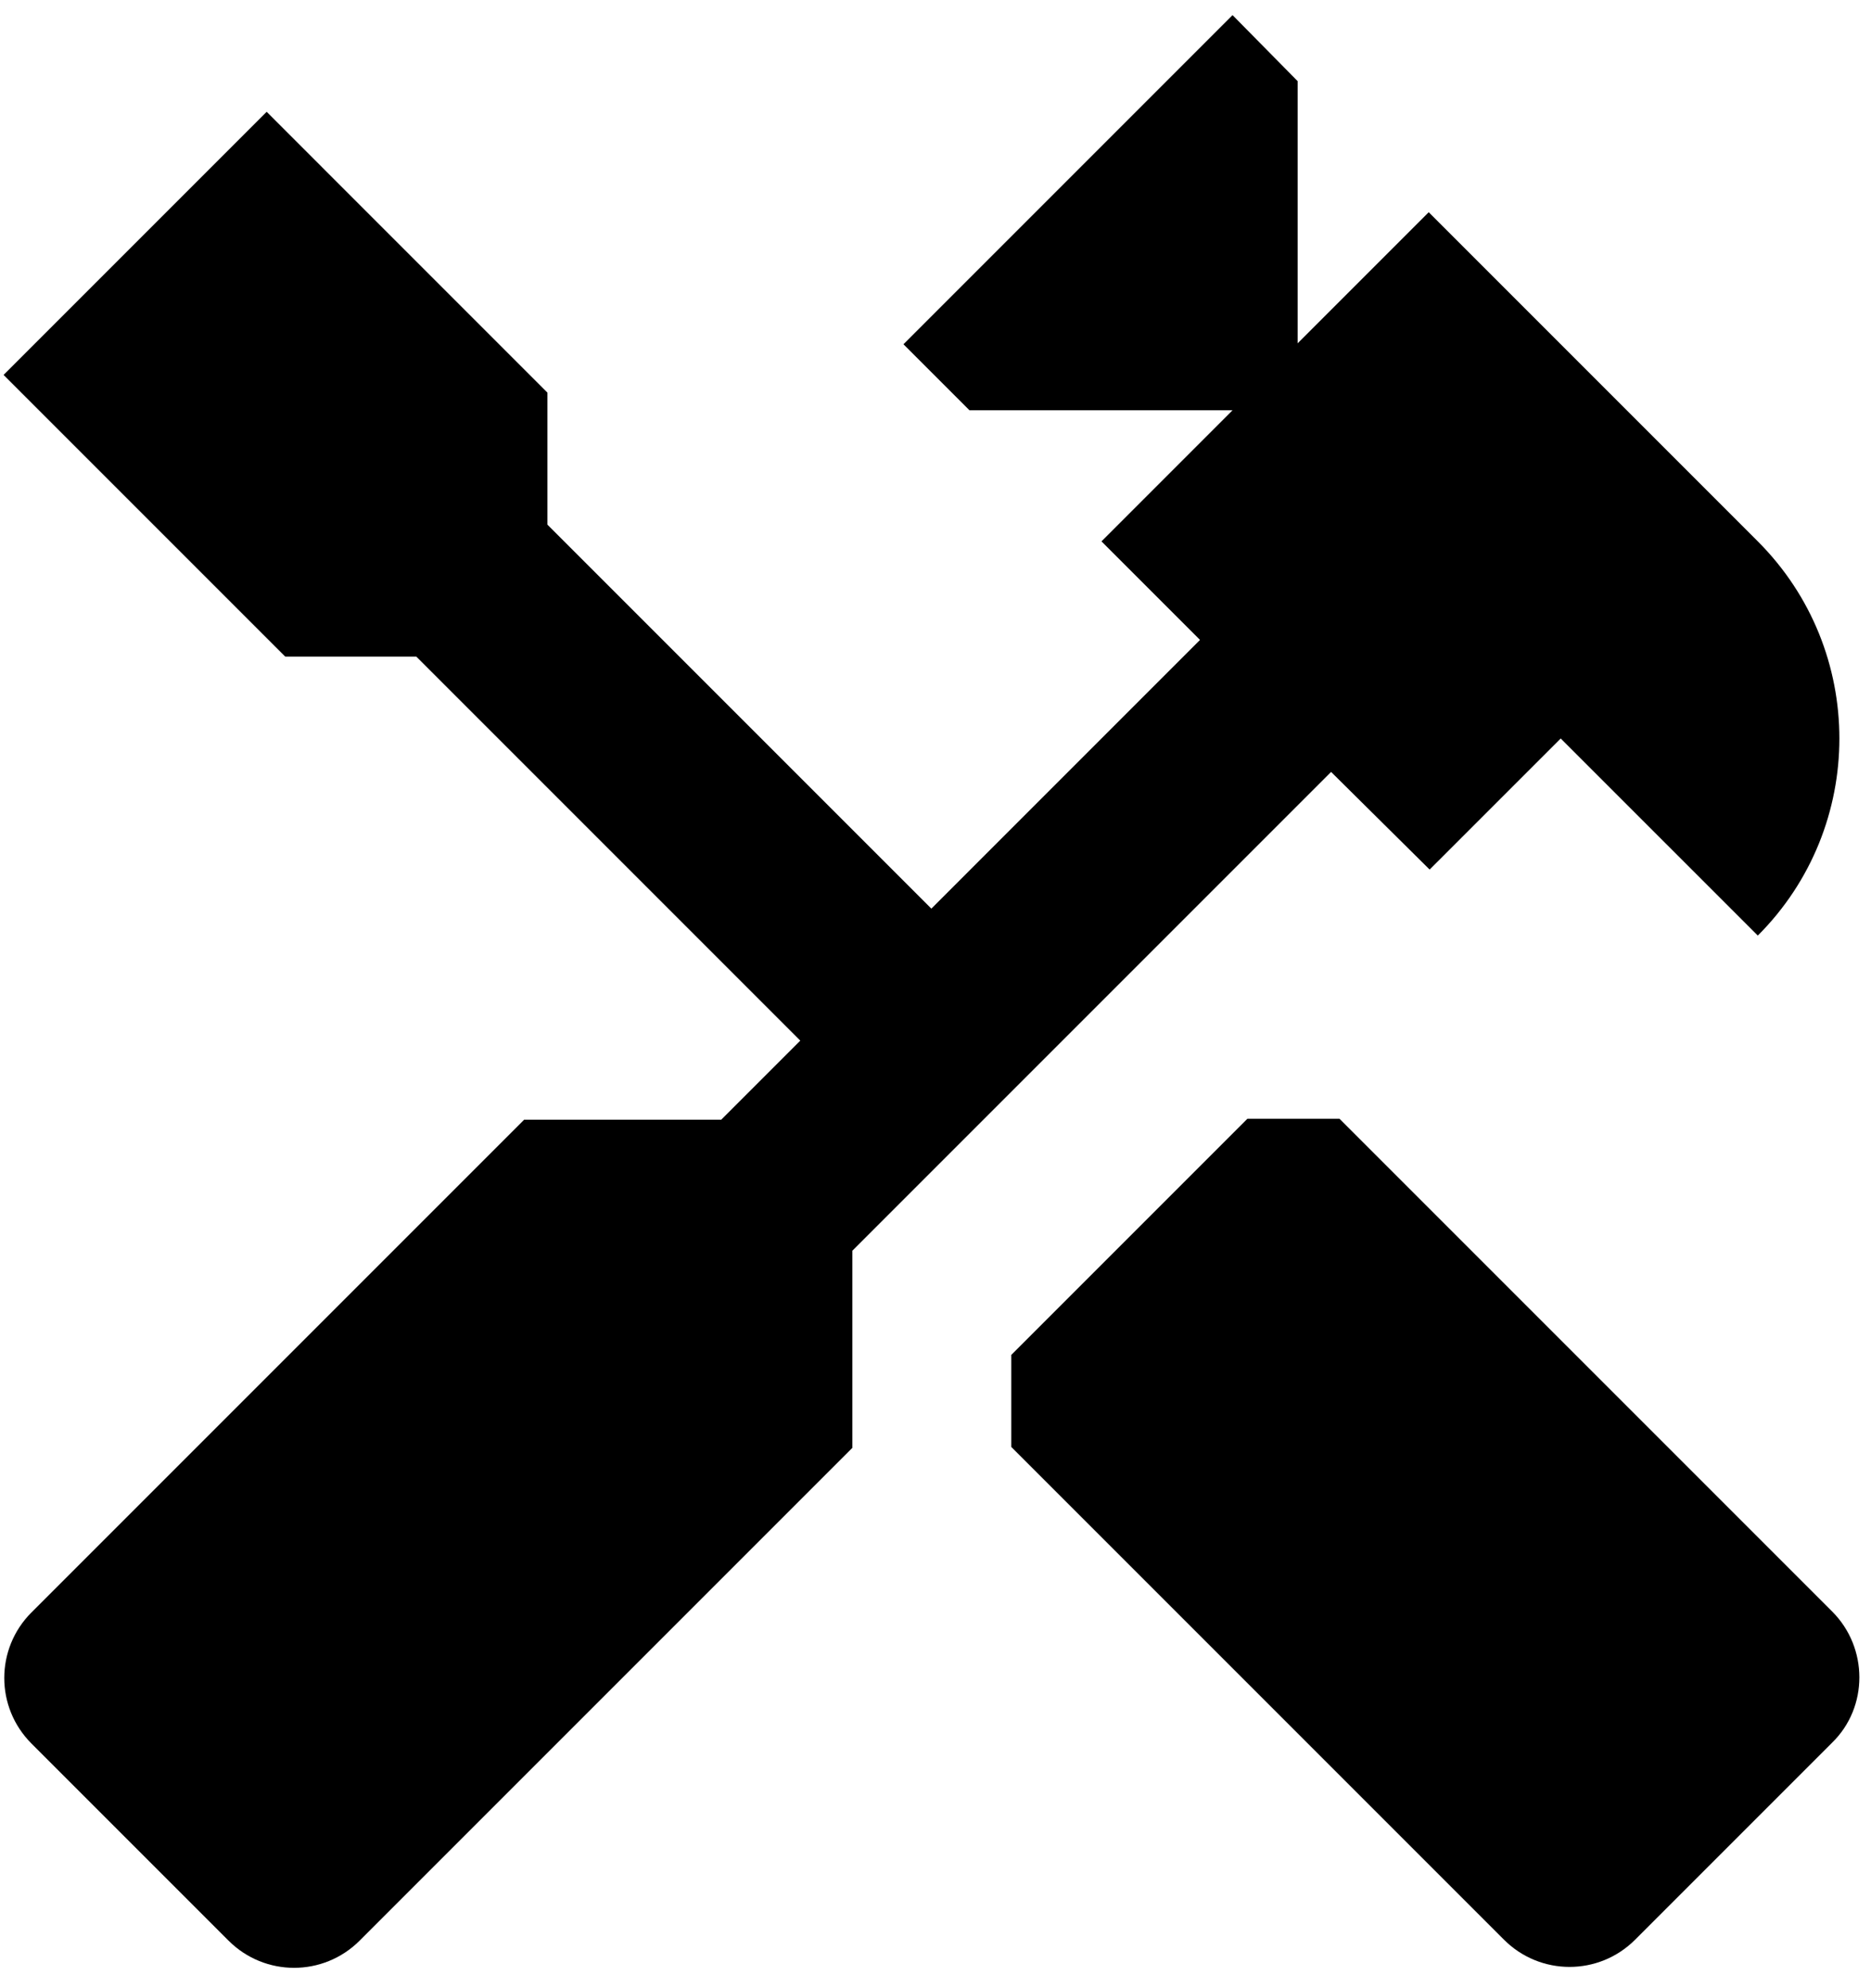
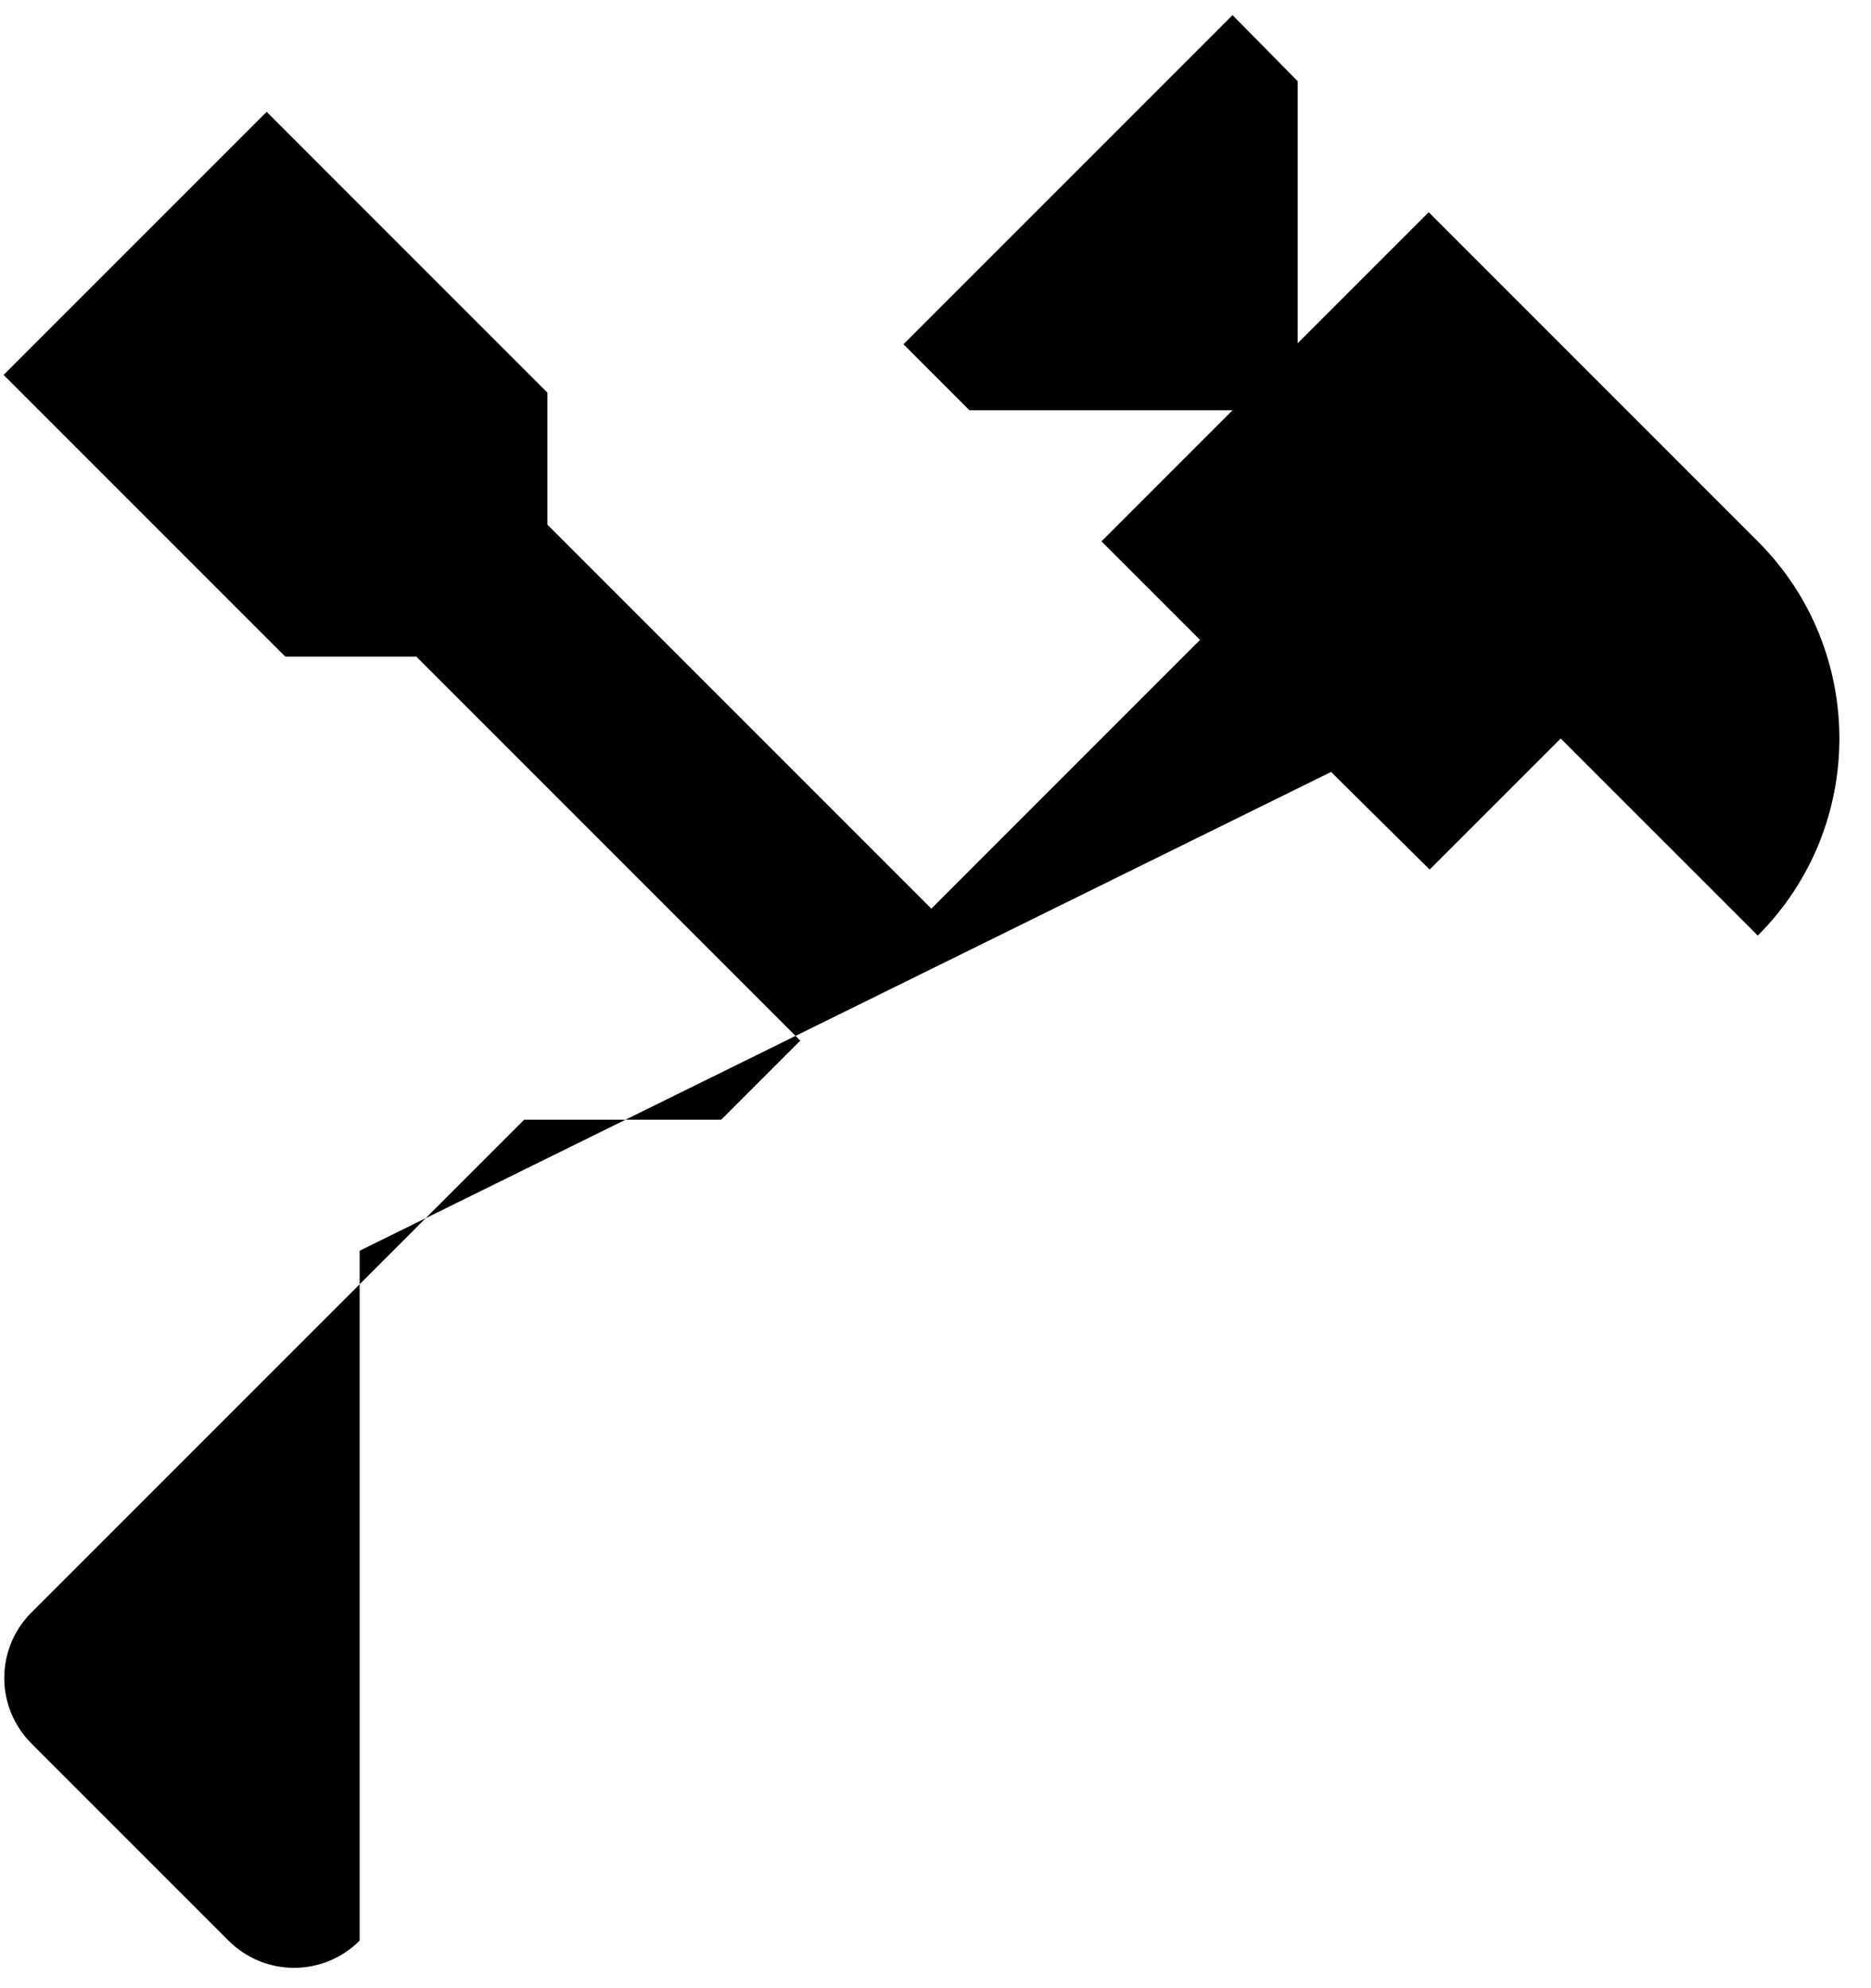
<svg xmlns="http://www.w3.org/2000/svg" width="80" height="85" viewBox="0 0 80 85" fill="none">
-   <path d="M78.34 68.896L57.273 47.829H53.337L43.241 57.925V61.861L64.308 82.928C65.859 84.478 68.363 84.478 69.913 82.928L78.34 74.501C79.89 72.99 79.89 70.446 78.34 68.896Z" fill="black" />
-   <path d="M61.128 37.176L66.733 31.572L75.16 39.998C79.811 35.348 79.811 27.795 75.16 23.145L61.089 9.073L55.484 14.678V3.469L52.701 0.646L38.63 14.718L41.452 17.54H52.701L47.097 23.145L51.31 27.358L39.823 38.846L23.406 22.429V16.785L11.402 4.78L0.153 16.029L12.197 28.073H17.802L34.218 44.49L30.839 47.869H22.412L1.345 68.936C-0.205 70.486 -0.205 72.99 1.345 74.54L9.772 82.967C11.322 84.517 13.827 84.517 15.377 82.967L36.444 61.9V53.473L56.915 33.002L61.128 37.176Z" fill="black" />
+   <path d="M61.128 37.176L66.733 31.572L75.16 39.998C79.811 35.348 79.811 27.795 75.16 23.145L61.089 9.073L55.484 14.678V3.469L52.701 0.646L38.63 14.718L41.452 17.54H52.701L47.097 23.145L51.31 27.358L39.823 38.846L23.406 22.429V16.785L11.402 4.78L0.153 16.029L12.197 28.073H17.802L34.218 44.49L30.839 47.869H22.412L1.345 68.936C-0.205 70.486 -0.205 72.99 1.345 74.54L9.772 82.967C11.322 84.517 13.827 84.517 15.377 82.967V53.473L56.915 33.002L61.128 37.176Z" fill="black" />
</svg>